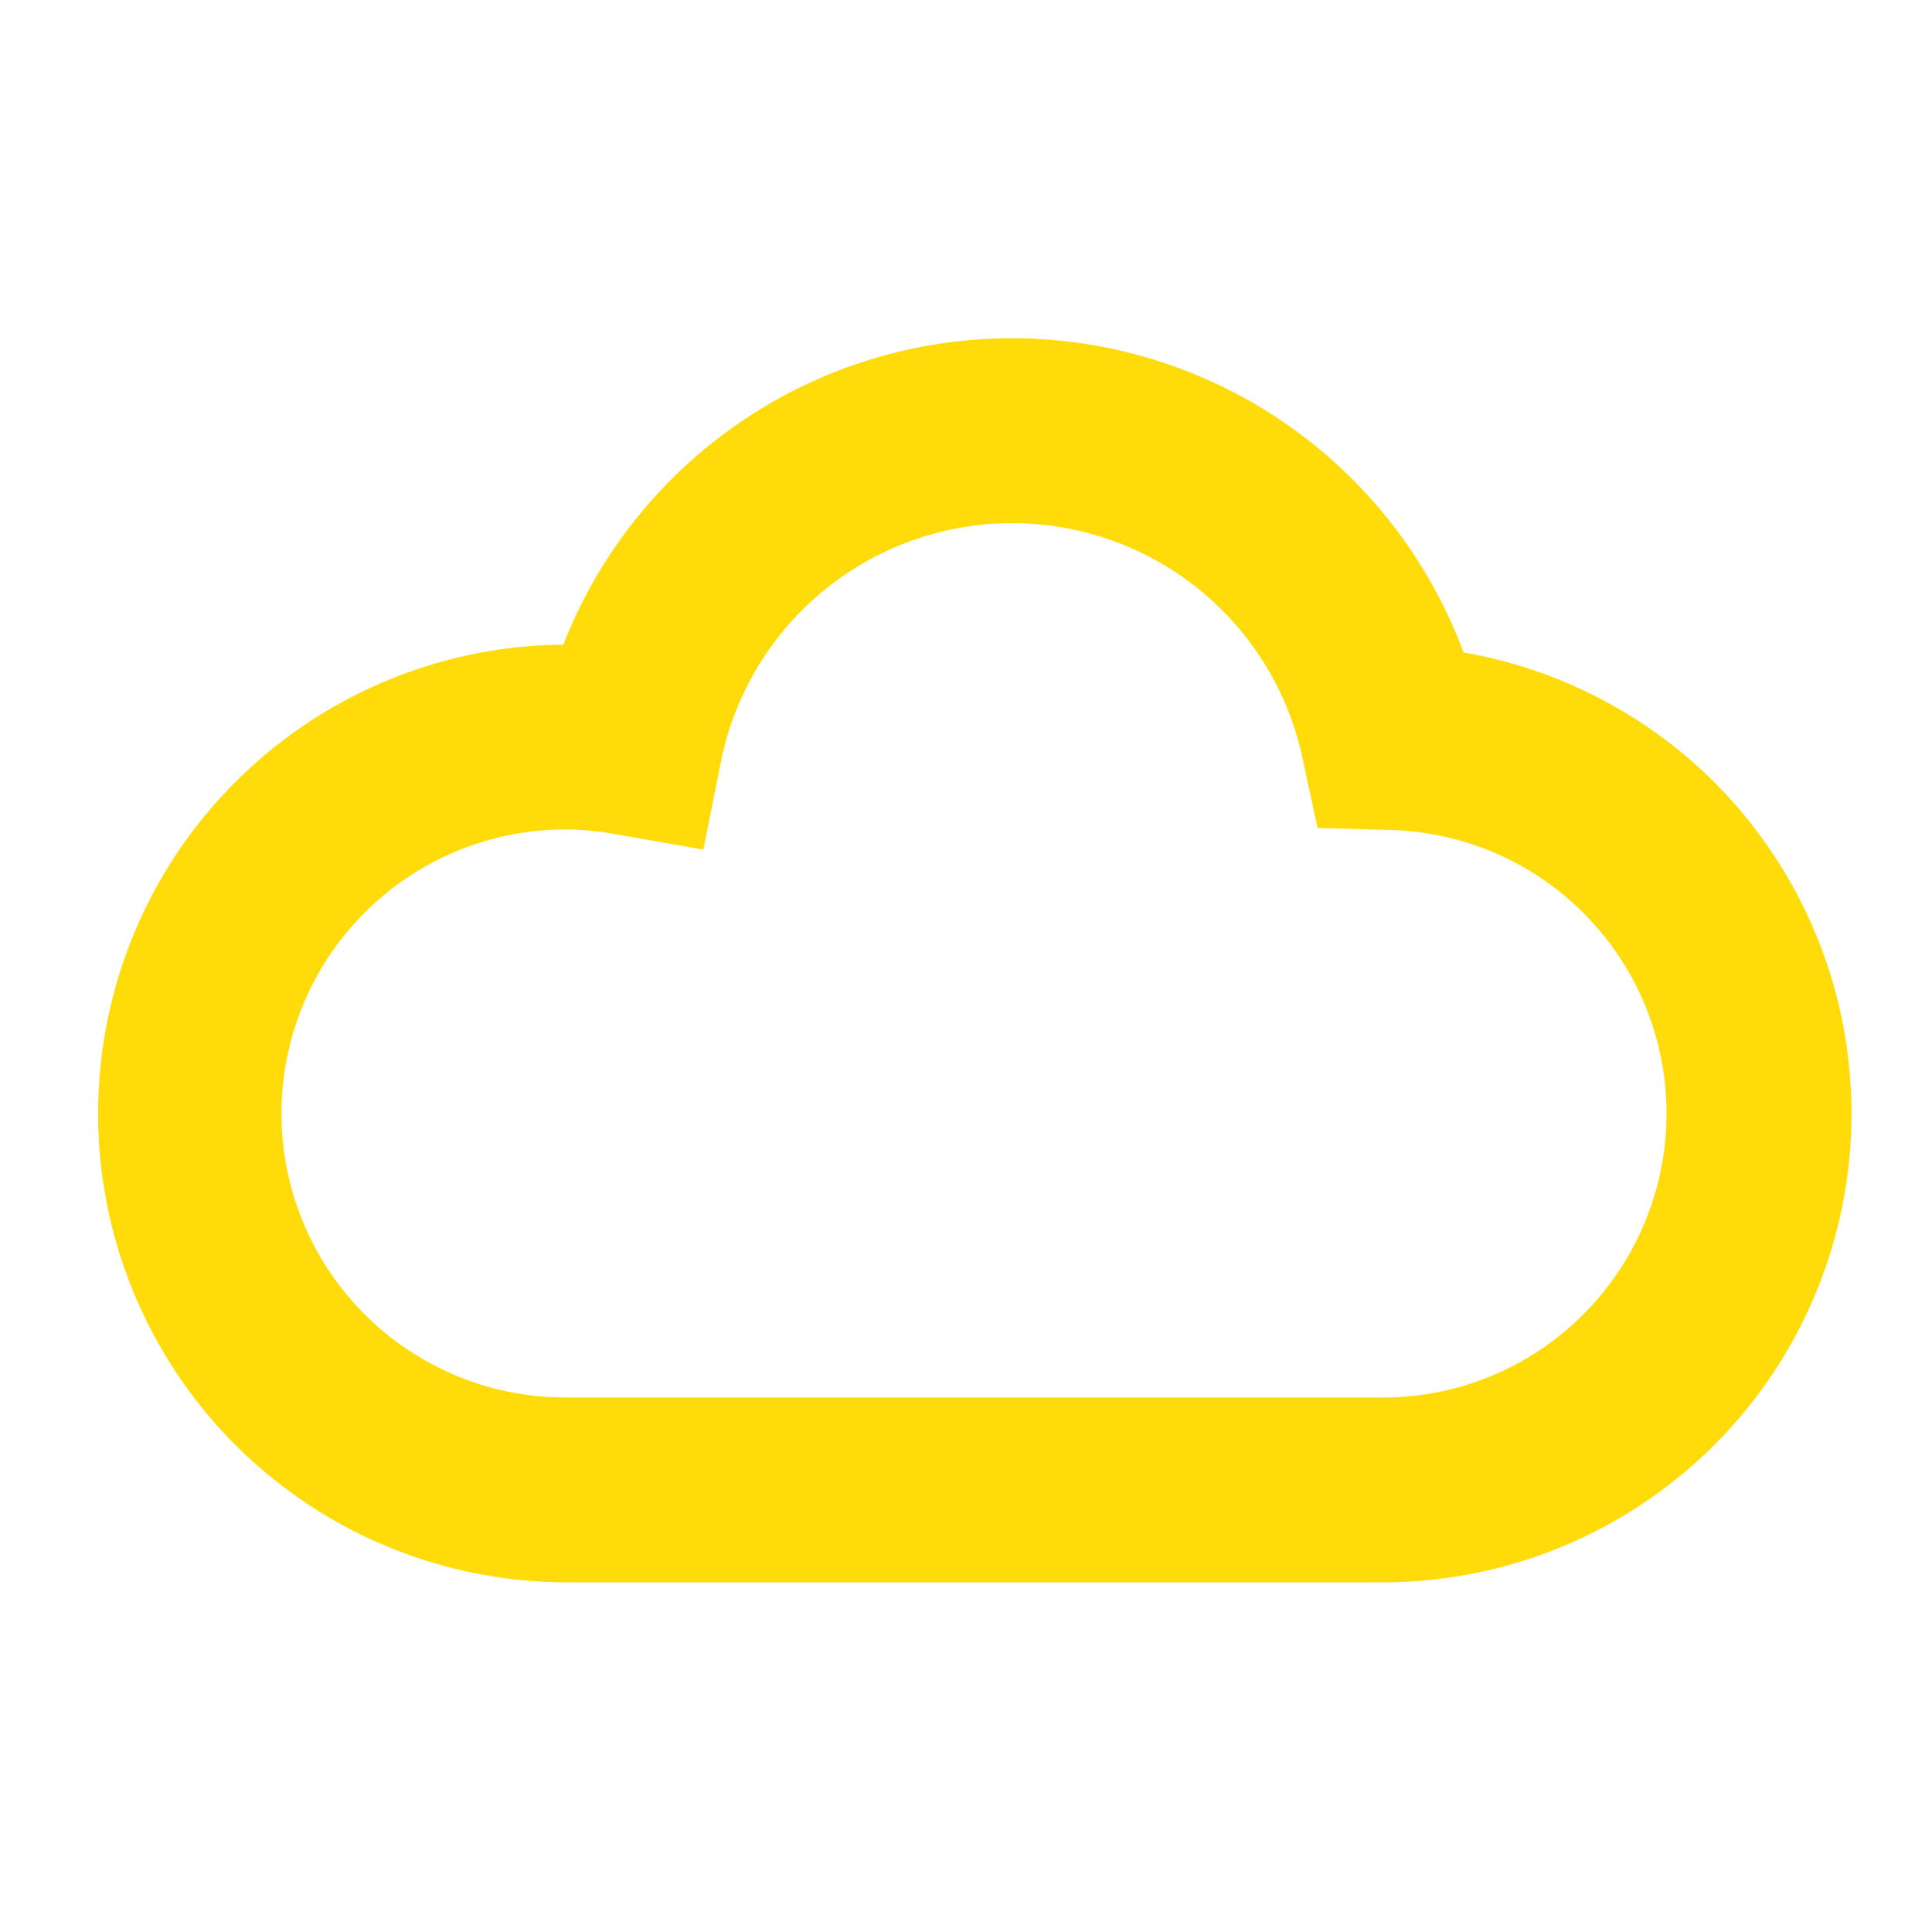
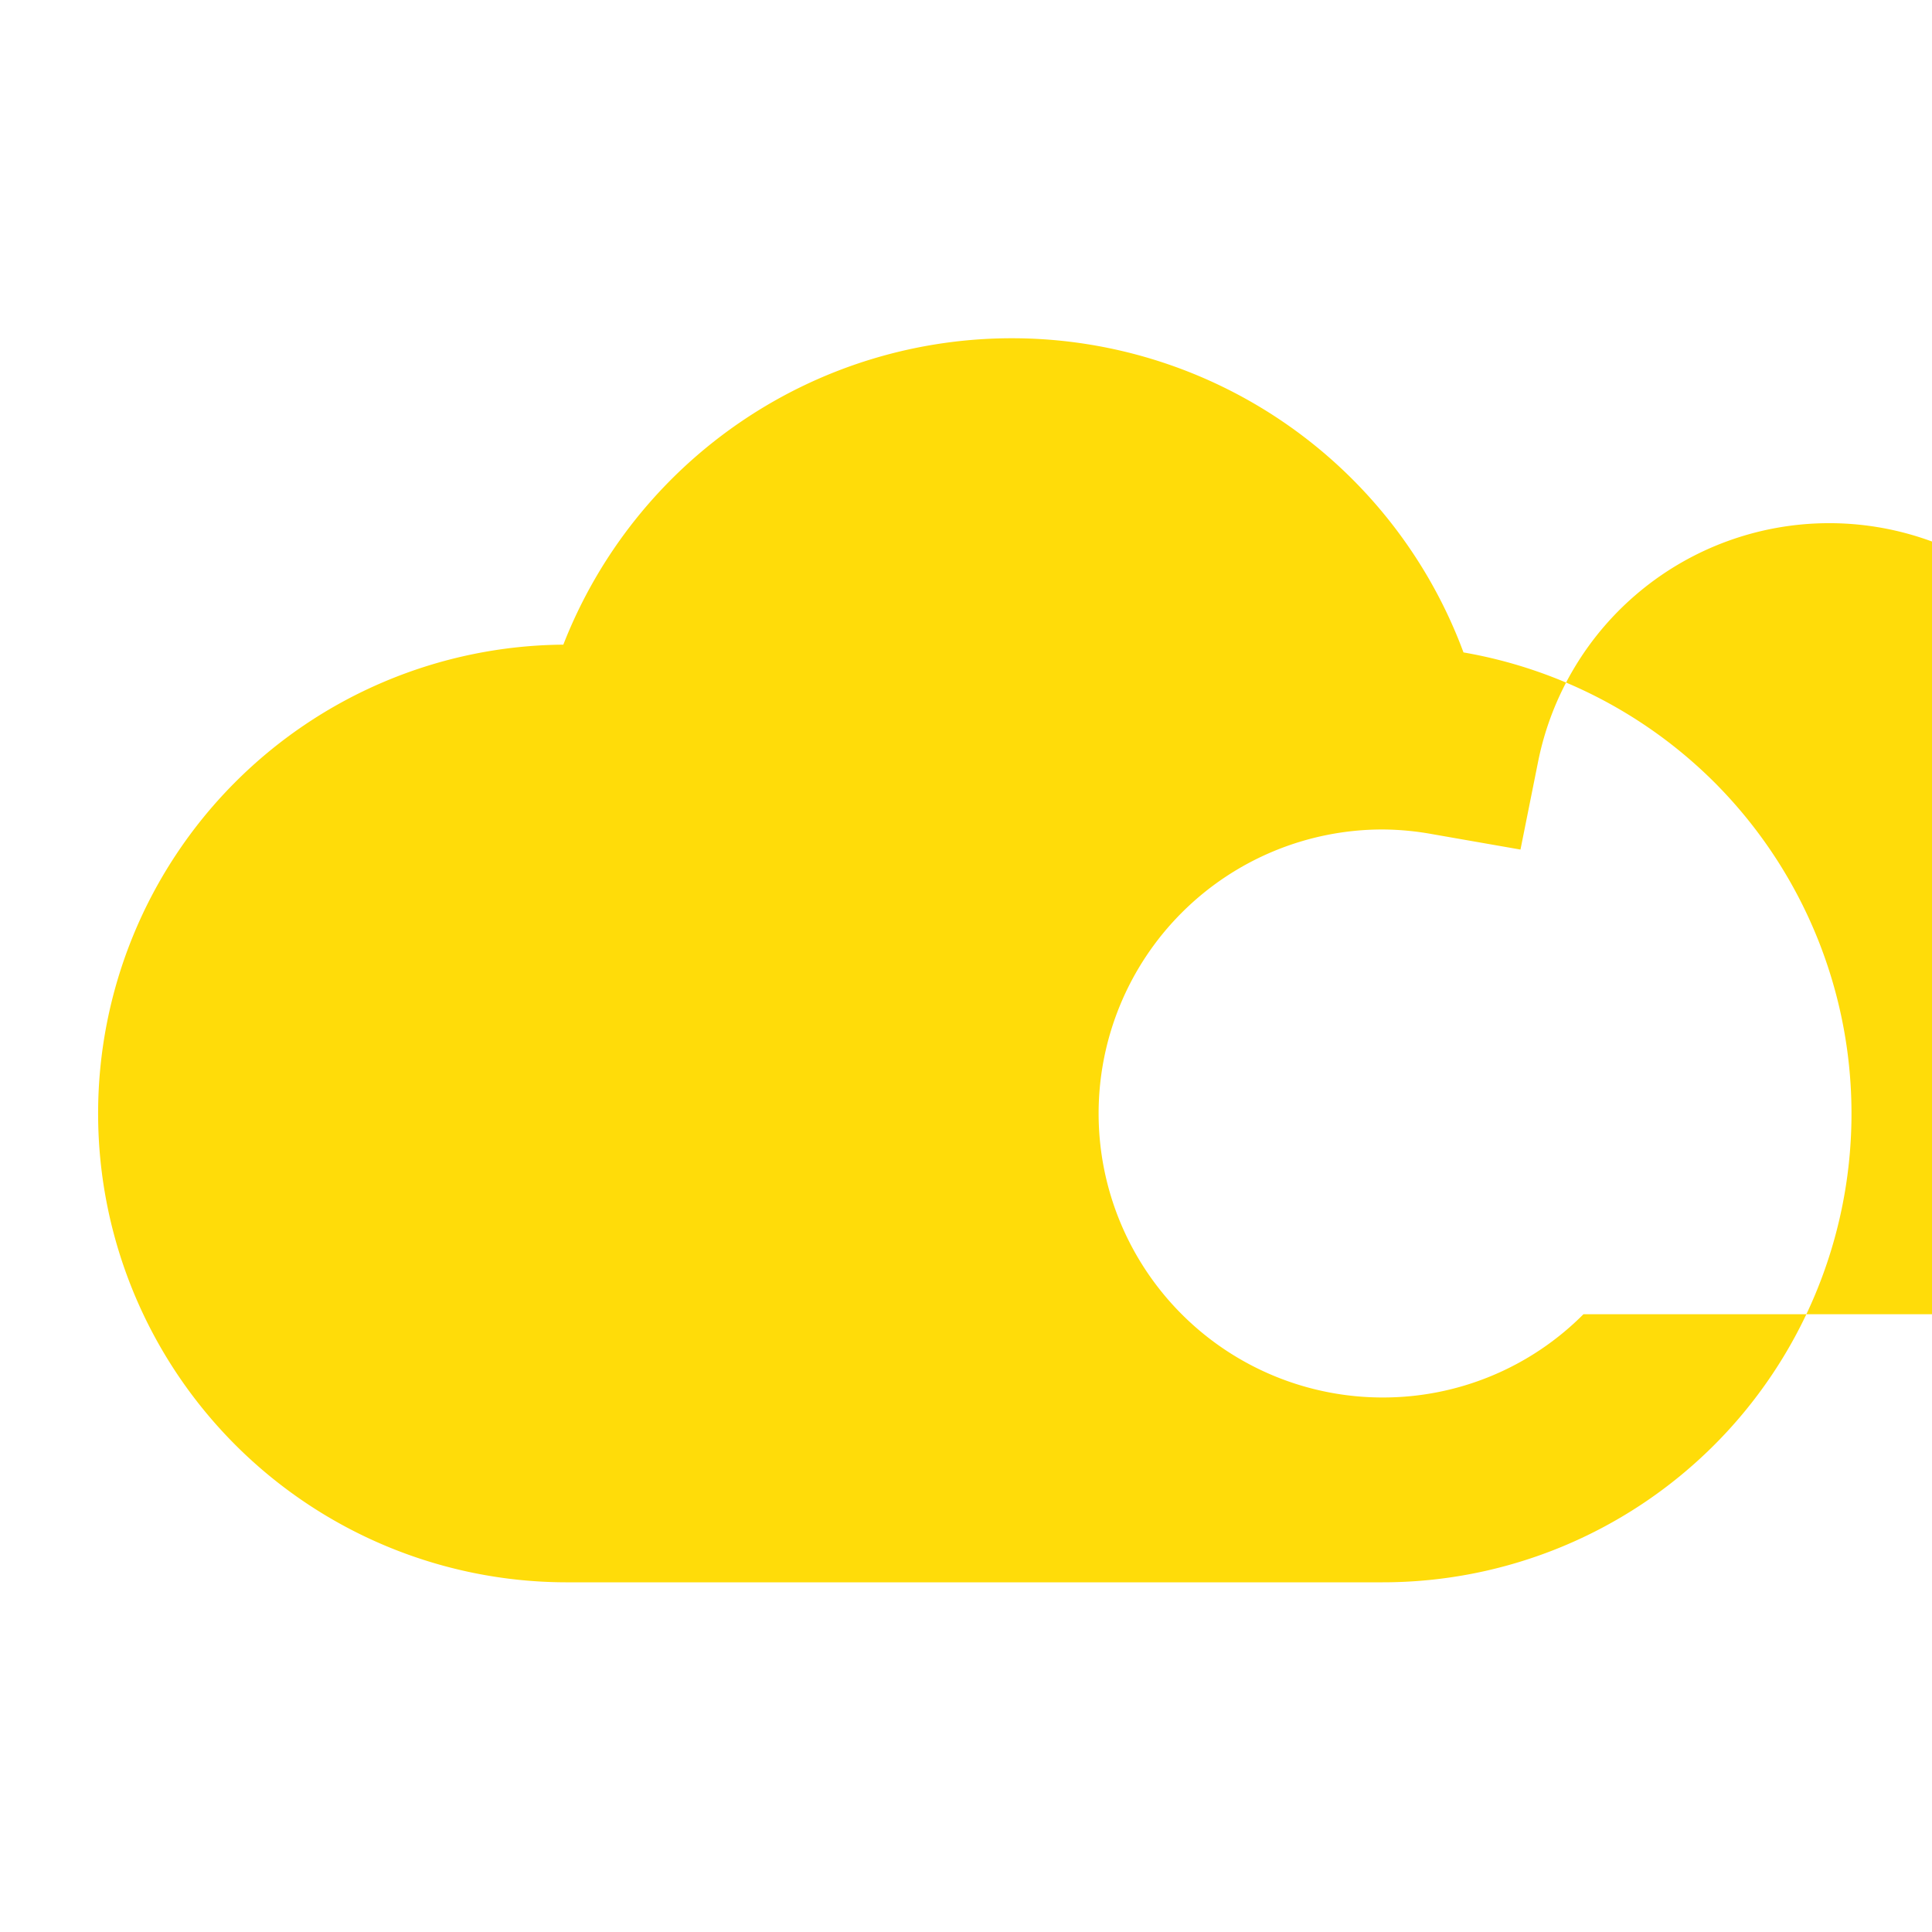
<svg xmlns="http://www.w3.org/2000/svg" width="120" height="120" viewBox="0 0 120 120">
  <g id="グループ_19959" data-name="グループ 19959" transform="translate(-396 -3913)">
-     <rect id="長方形_23418" data-name="長方形 23418" width="120" height="120" transform="translate(396 3913)" fill="none" />
    <g id="天気くもりのアイコン素材_2" data-name="天気くもりのアイコン素材 2" transform="translate(402 3859.5)">
-       <path id="パス_19122" data-name="パス 19122" d="M100.72,102.329A29.1,29.1,0,0,0,84.9,94.023a29.913,29.913,0,0,0-55.911-.482,29.12,29.12,0,0,0,.137,58.239H79.877a29.114,29.114,0,0,0,20.843-49.45Zm-8.369,32.8A17.546,17.546,0,0,1,79.877,140.3H29.123a17.64,17.64,0,1,1,0-35.28,17.791,17.791,0,0,1,3.044.283l5.519.965,1.1-5.489a18.444,18.444,0,0,1,36.1-.259l.951,4.407,4.507.123a17.621,17.621,0,0,1,12,30.081Z" transform="translate(0)" fill="#ffdc09" />
+       <path id="パス_19122" data-name="パス 19122" d="M100.72,102.329A29.1,29.1,0,0,0,84.9,94.023a29.913,29.913,0,0,0-55.911-.482,29.12,29.12,0,0,0,.137,58.239H79.877a29.114,29.114,0,0,0,20.843-49.45Zm-8.369,32.8A17.546,17.546,0,0,1,79.877,140.3a17.64,17.64,0,1,1,0-35.28,17.791,17.791,0,0,1,3.044.283l5.519.965,1.1-5.489a18.444,18.444,0,0,1,36.1-.259l.951,4.407,4.507.123a17.621,17.621,0,0,1,12,30.081Z" transform="translate(0)" fill="#ffdc09" />
    </g>
  </g>
</svg>